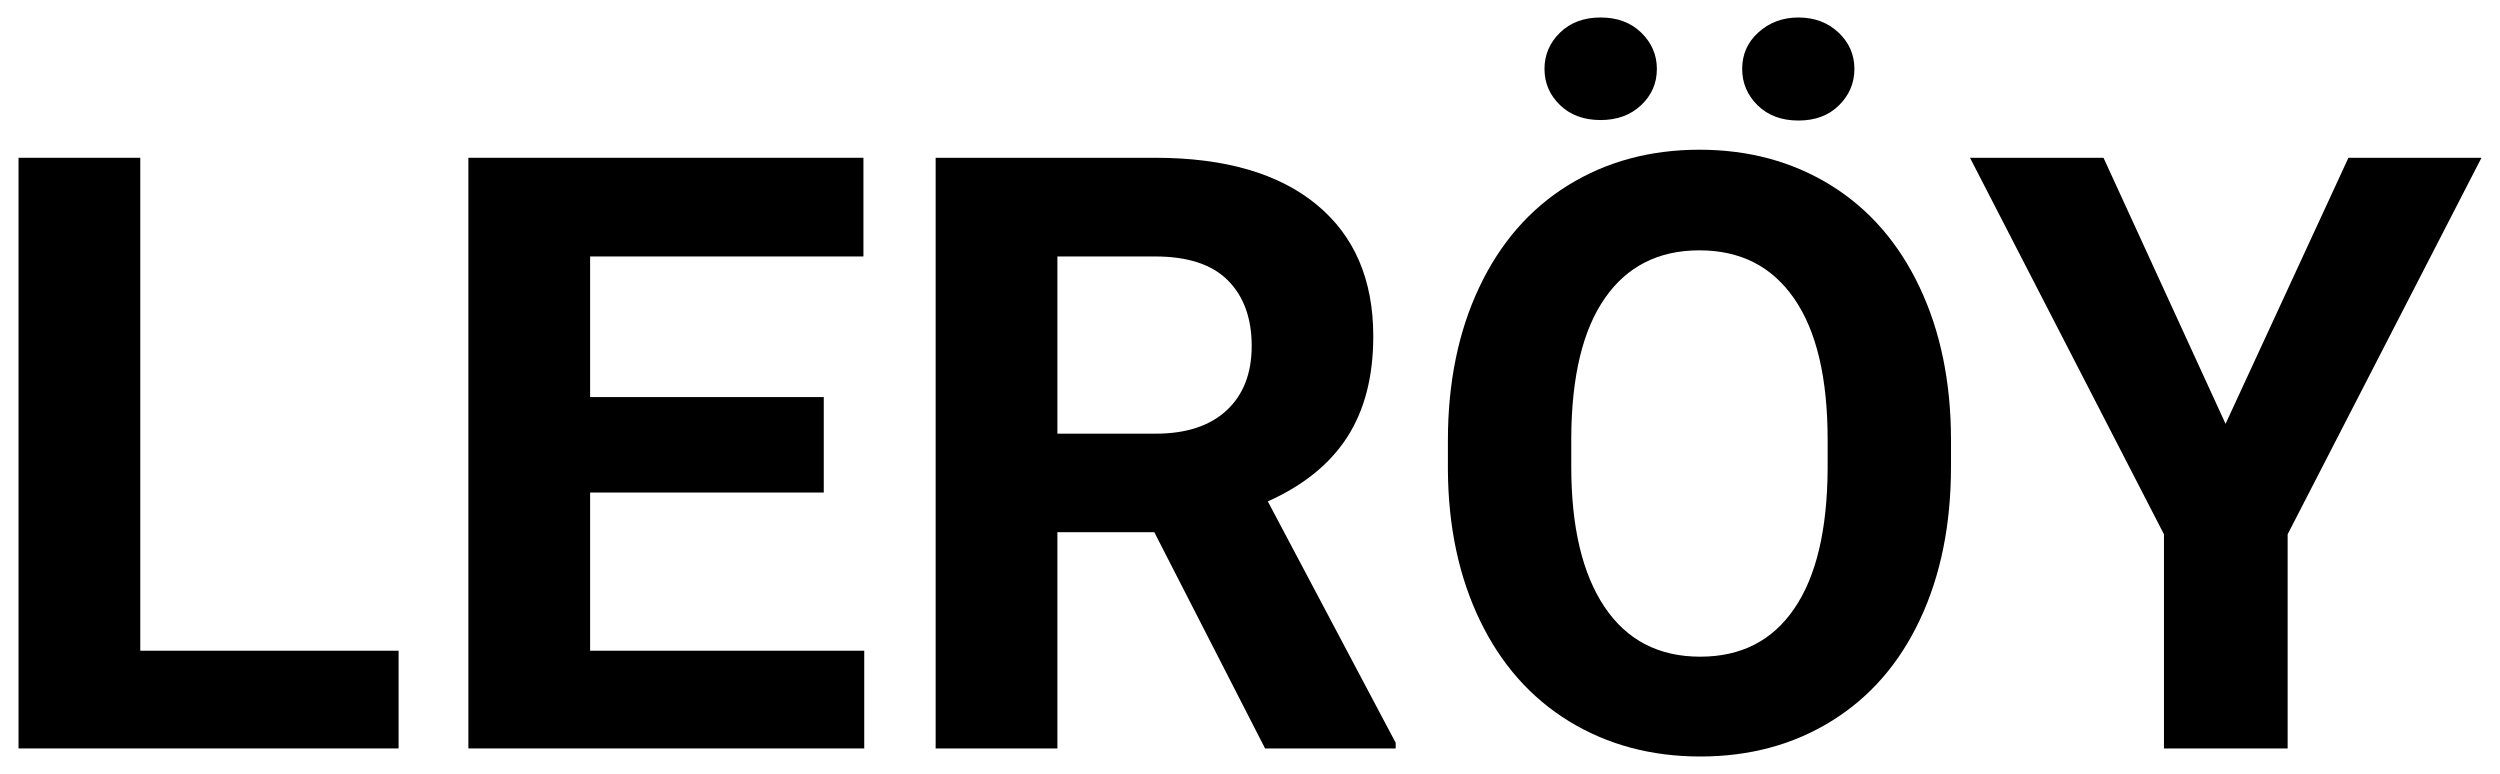
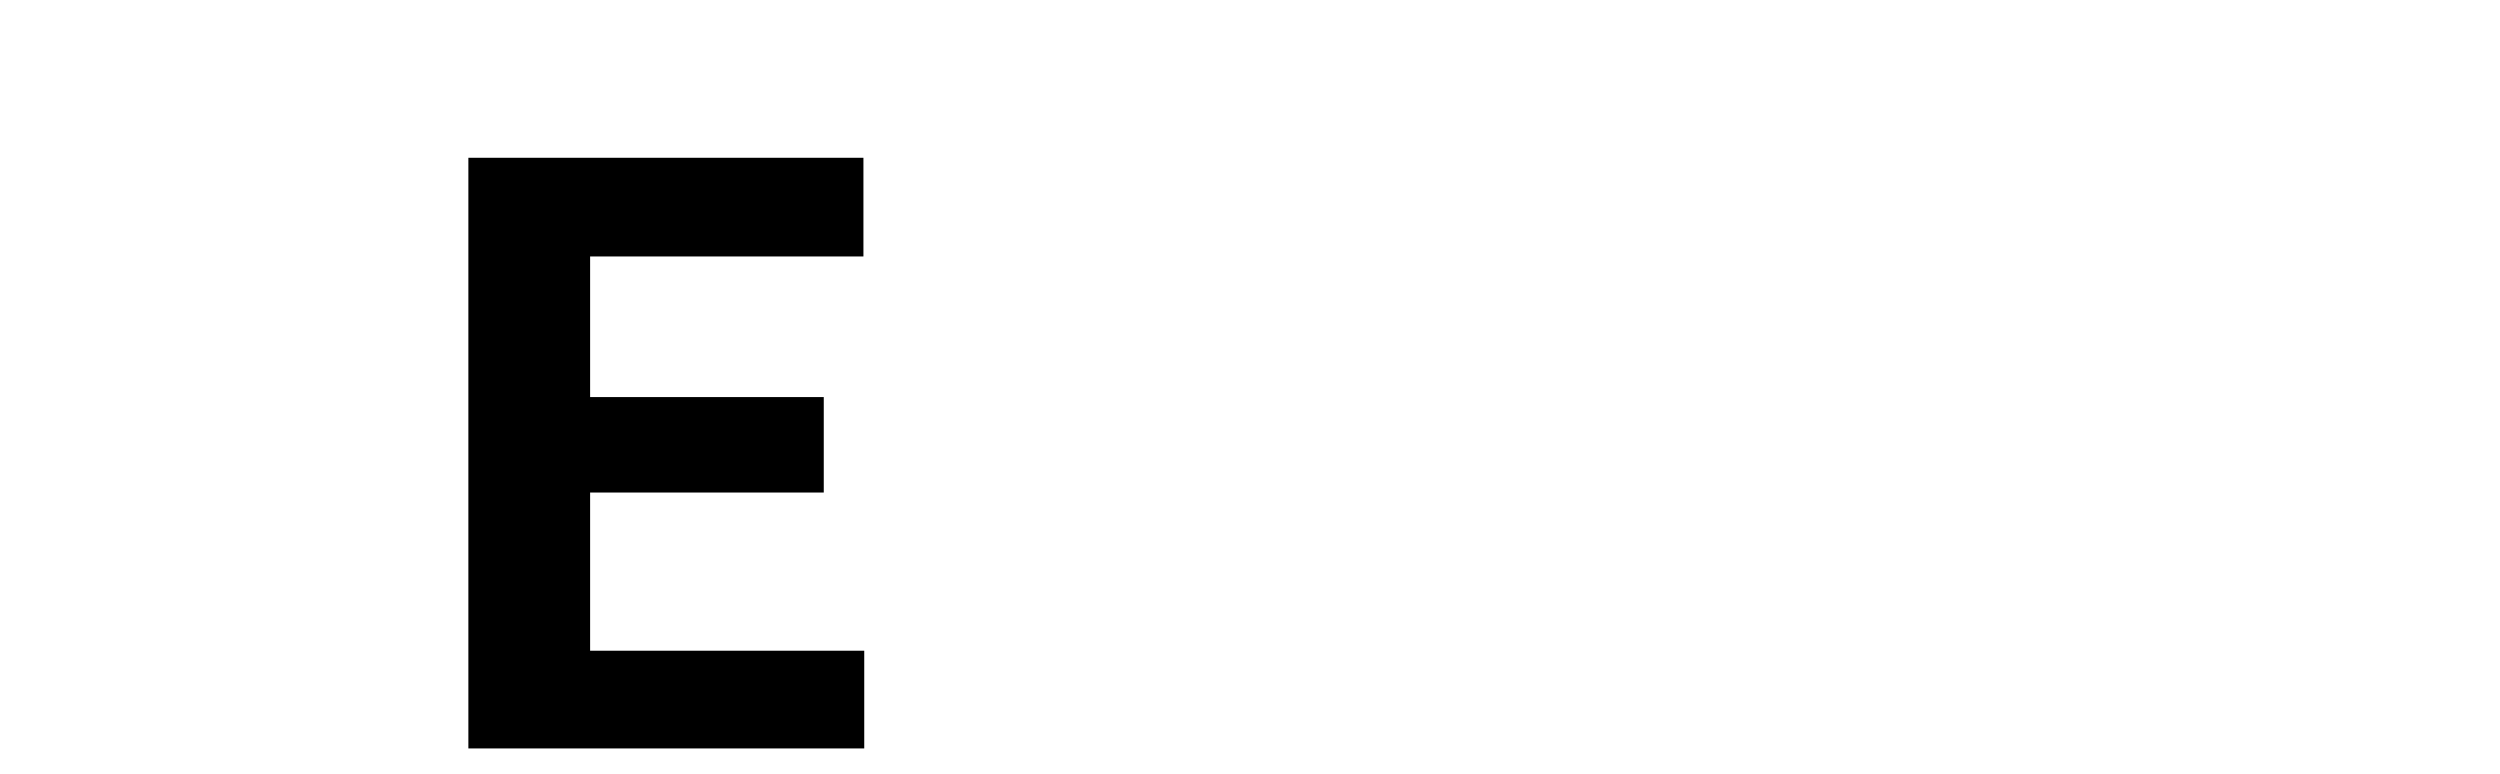
<svg xmlns="http://www.w3.org/2000/svg" width="323px" height="100px" version="1.1" xml:space="preserve" style="fill-rule:evenodd;clip-rule:evenodd;stroke-linejoin:round;stroke-miterlimit:2;">
  <g>
-     <path d="M18.124,84.073l33.375,-0l0,12.625l-49.104,-0l0,-76.313l15.729,0l0,63.688Z" style="fill-rule:nonzero;" />
    <path d="M106.43,63.635l-30.187,0l-0,20.438l35.417,-0l-0,12.625l-51.146,-0l-0,-76.313l51.041,0l0,12.75l-35.312,0l-0,18.167l30.187,0l0,12.333Z" style="fill-rule:nonzero;" />
-     <path d="M149.136,68.76l-12.521,0l-0,27.938l-15.729,-0l-0,-76.313l28.354,0c9.01,0 15.964,2.016 20.854,6.042c4.886,4.016 7.333,9.688 7.333,17.021c0,5.208 -1.125,9.557 -3.375,13.042c-2.25,3.474 -5.666,6.239 -10.25,8.291l16.521,31.188l0,0.729l-16.875,-0l-14.312,-27.938Zm-12.521,-12.729l12.687,0c3.943,0 7,-1 9.167,-3c2.167,-2.01 3.25,-4.791 3.25,-8.333c0,-3.594 -1.031,-6.422 -3.083,-8.479c-2.042,-2.052 -5.177,-3.084 -9.396,-3.084l-12.625,0l-0,22.896Z" style="fill-rule:nonzero;" />
-     <path d="M252.068,60.281c0,7.5 -1.333,14.084 -4,19.75c-2.656,5.667 -6.453,10.037 -11.395,13.104c-4.948,3.073 -10.615,4.605 -17,4.605c-6.323,-0 -11.969,-1.511 -16.938,-4.542c-4.958,-3.042 -8.802,-7.38 -11.521,-13.021c-2.724,-5.651 -4.104,-12.146 -4.146,-19.479l0,-3.771c0,-7.51 1.355,-14.125 4.063,-19.833c2.708,-5.719 6.531,-10.11 11.479,-13.167c4.943,-3.052 10.594,-4.583 16.958,-4.583c6.36,-0 12.011,1.531 16.959,4.583c4.942,3.057 8.771,7.448 11.479,13.167c2.708,5.708 4.062,12.302 4.062,19.771l0,3.416Zm-15.937,-3.458c-0,-8 -1.438,-14.073 -4.313,-18.229c-2.864,-4.167 -6.948,-6.25 -12.25,-6.25c-5.281,-0 -9.349,2.057 -12.208,6.166c-2.865,4.099 -4.312,10.115 -4.354,18.042l-0,3.729c-0,7.792 1.427,13.834 4.292,18.125c2.875,4.292 7,6.438 12.375,6.438c5.276,-0 9.322,-2.068 12.145,-6.209c2.834,-4.135 4.271,-10.171 4.313,-18.104l-0,-3.708Zm-22.063,-47.917c0,1.849 -0.682,3.412 -2.041,4.688c-1.365,1.281 -3.104,1.916 -5.229,1.916c-2.167,0 -3.917,-0.645 -5.25,-1.937c-1.334,-1.292 -2,-2.844 -2,-4.667c-0,-1.817 0.666,-3.38 2,-4.687c1.333,-1.302 3.083,-1.959 5.25,-1.959c2.166,0 3.916,0.657 5.25,1.959c1.343,1.307 2.02,2.87 2.02,4.687Zm11.021,0c0,-1.885 0.698,-3.463 2.104,-4.729c1.417,-1.276 3.136,-1.917 5.167,-1.917c2.068,0 3.792,0.646 5.167,1.938c1.375,1.292 2.062,2.865 2.062,4.708c0,1.823 -0.666,3.391 -2,4.709c-1.323,1.307 -3.062,1.958 -5.229,1.958c-2.167,-0 -3.927,-0.651 -5.271,-1.958c-1.333,-1.318 -2,-2.886 -2,-4.709Z" style="fill-rule:nonzero;" />
-     <path d="M287.542,54.76l15.875,-34.375l17.188,0l-25.042,48.646l0,27.667l-15.979,-0l0,-27.667l-25.062,-48.646l17.25,0l15.77,34.375Z" style="fill-rule:nonzero;" />
  </g>
</svg>